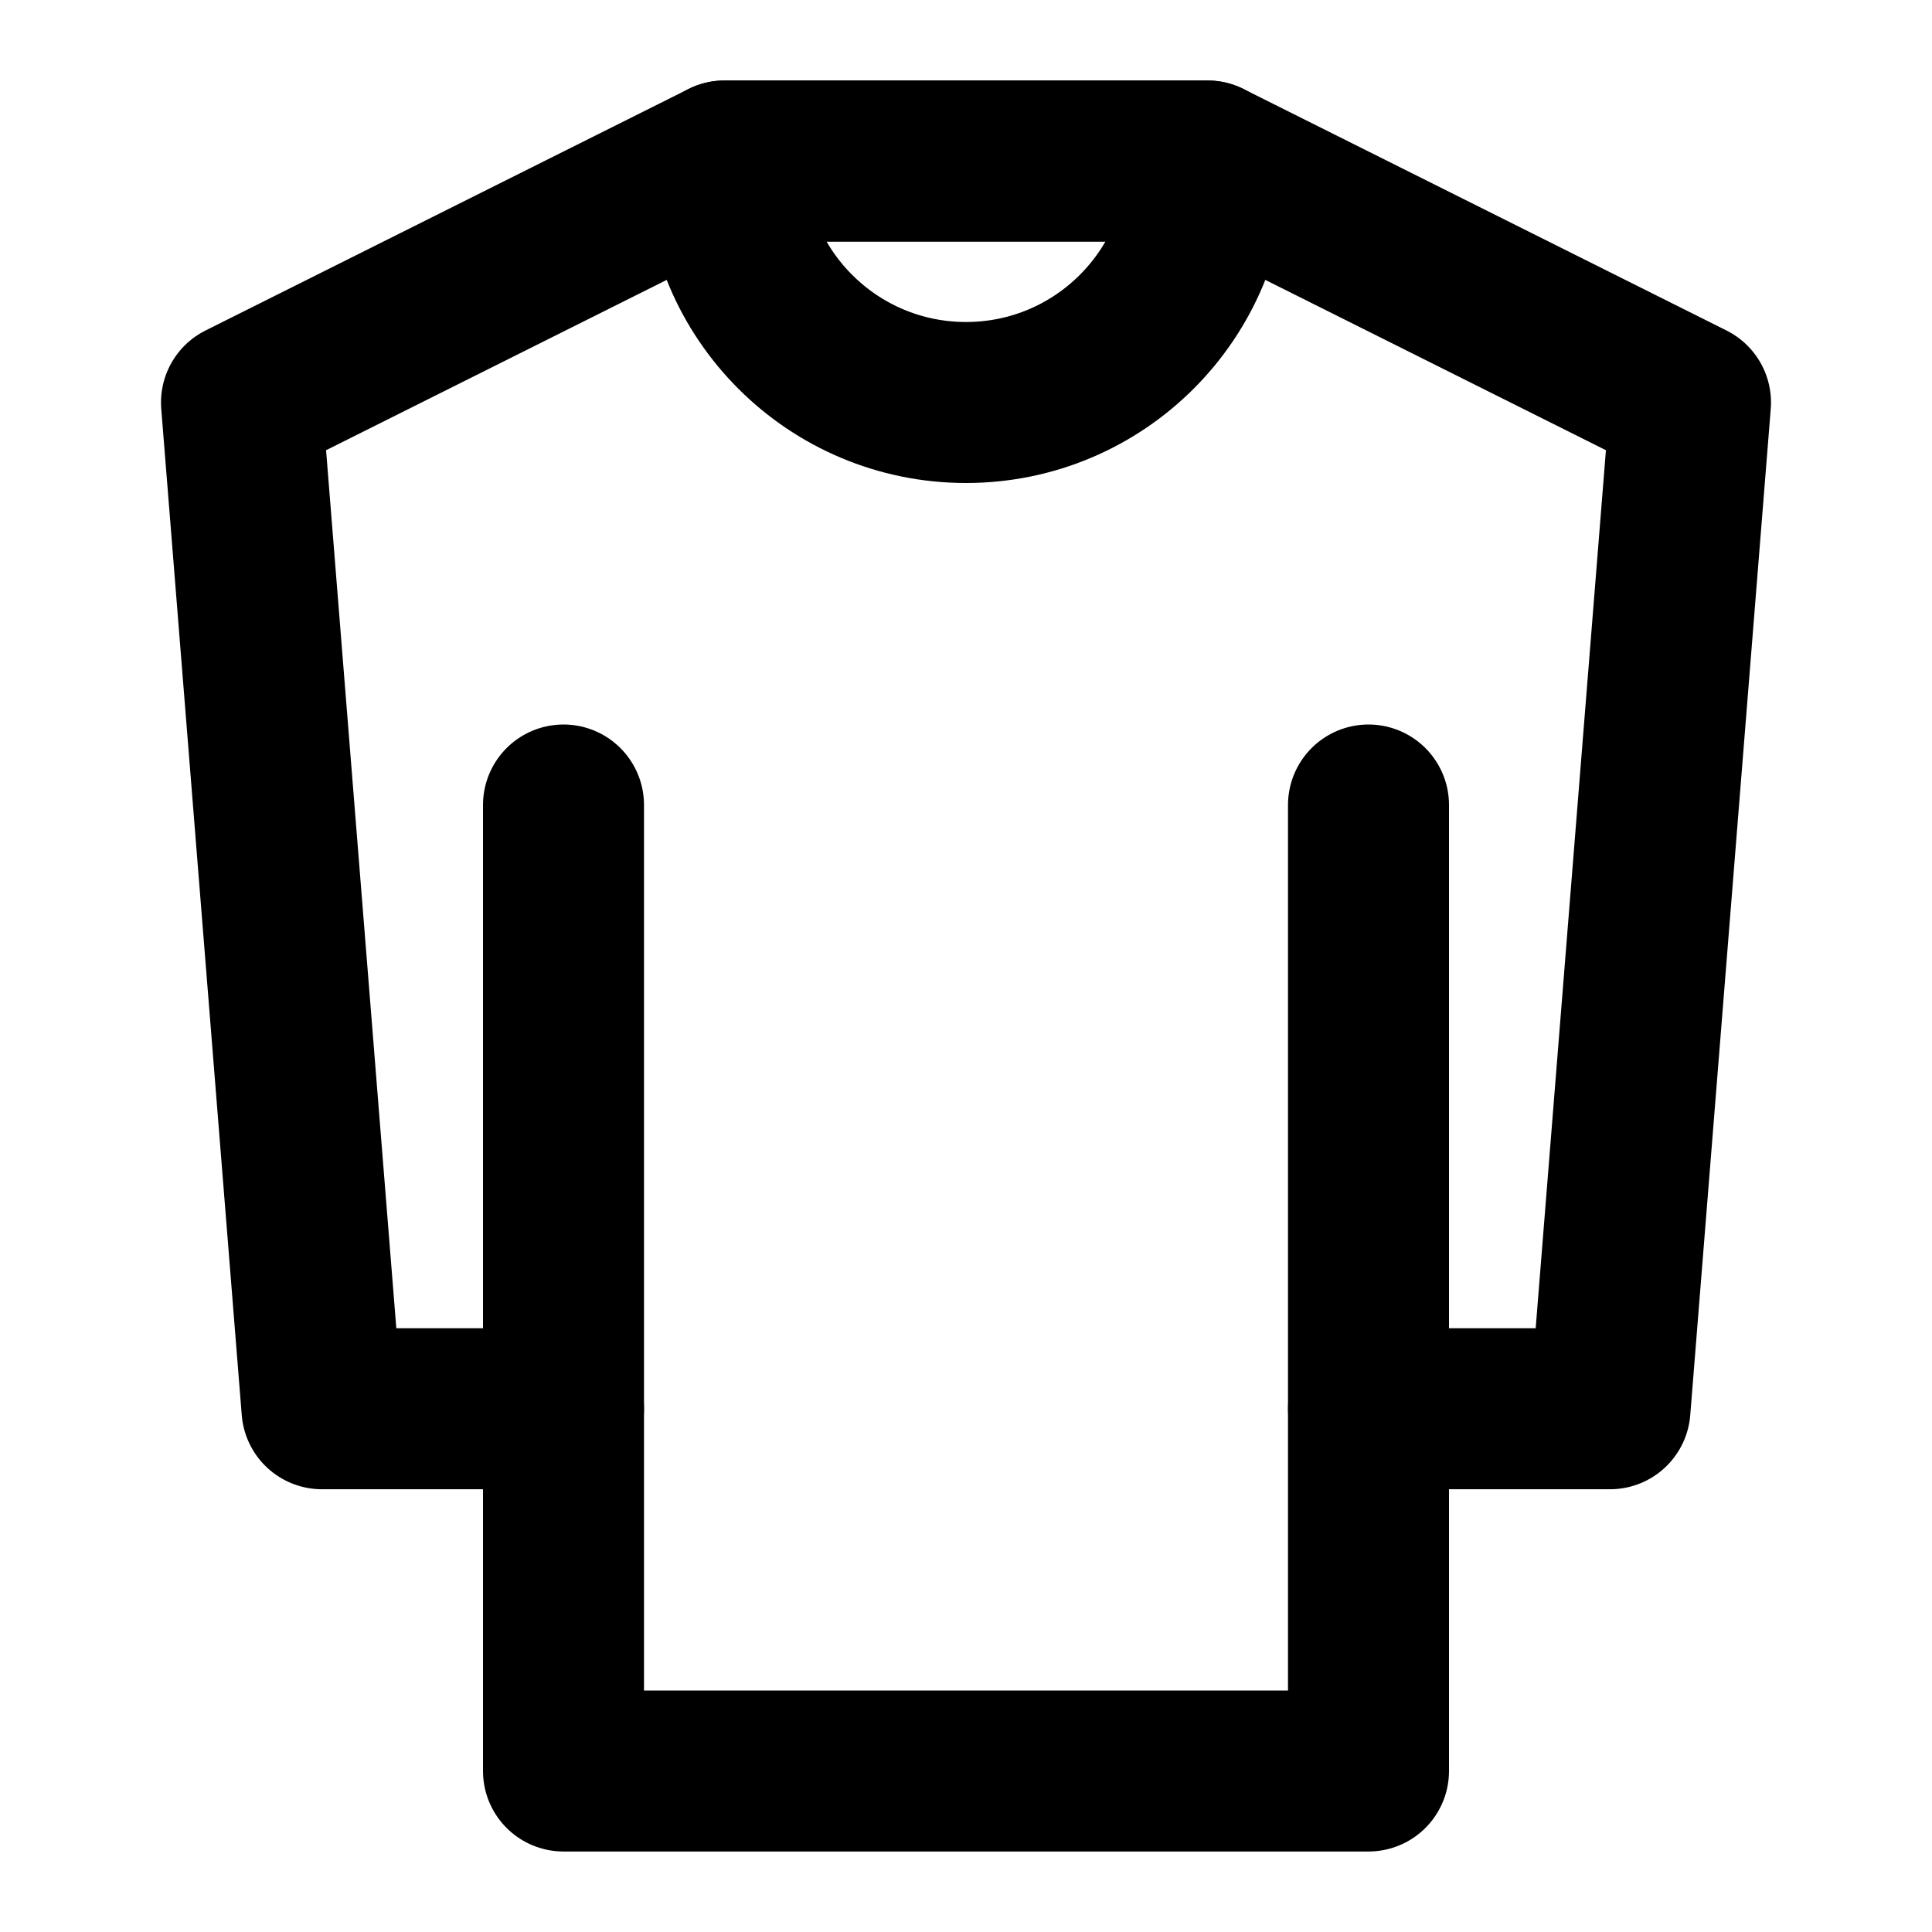
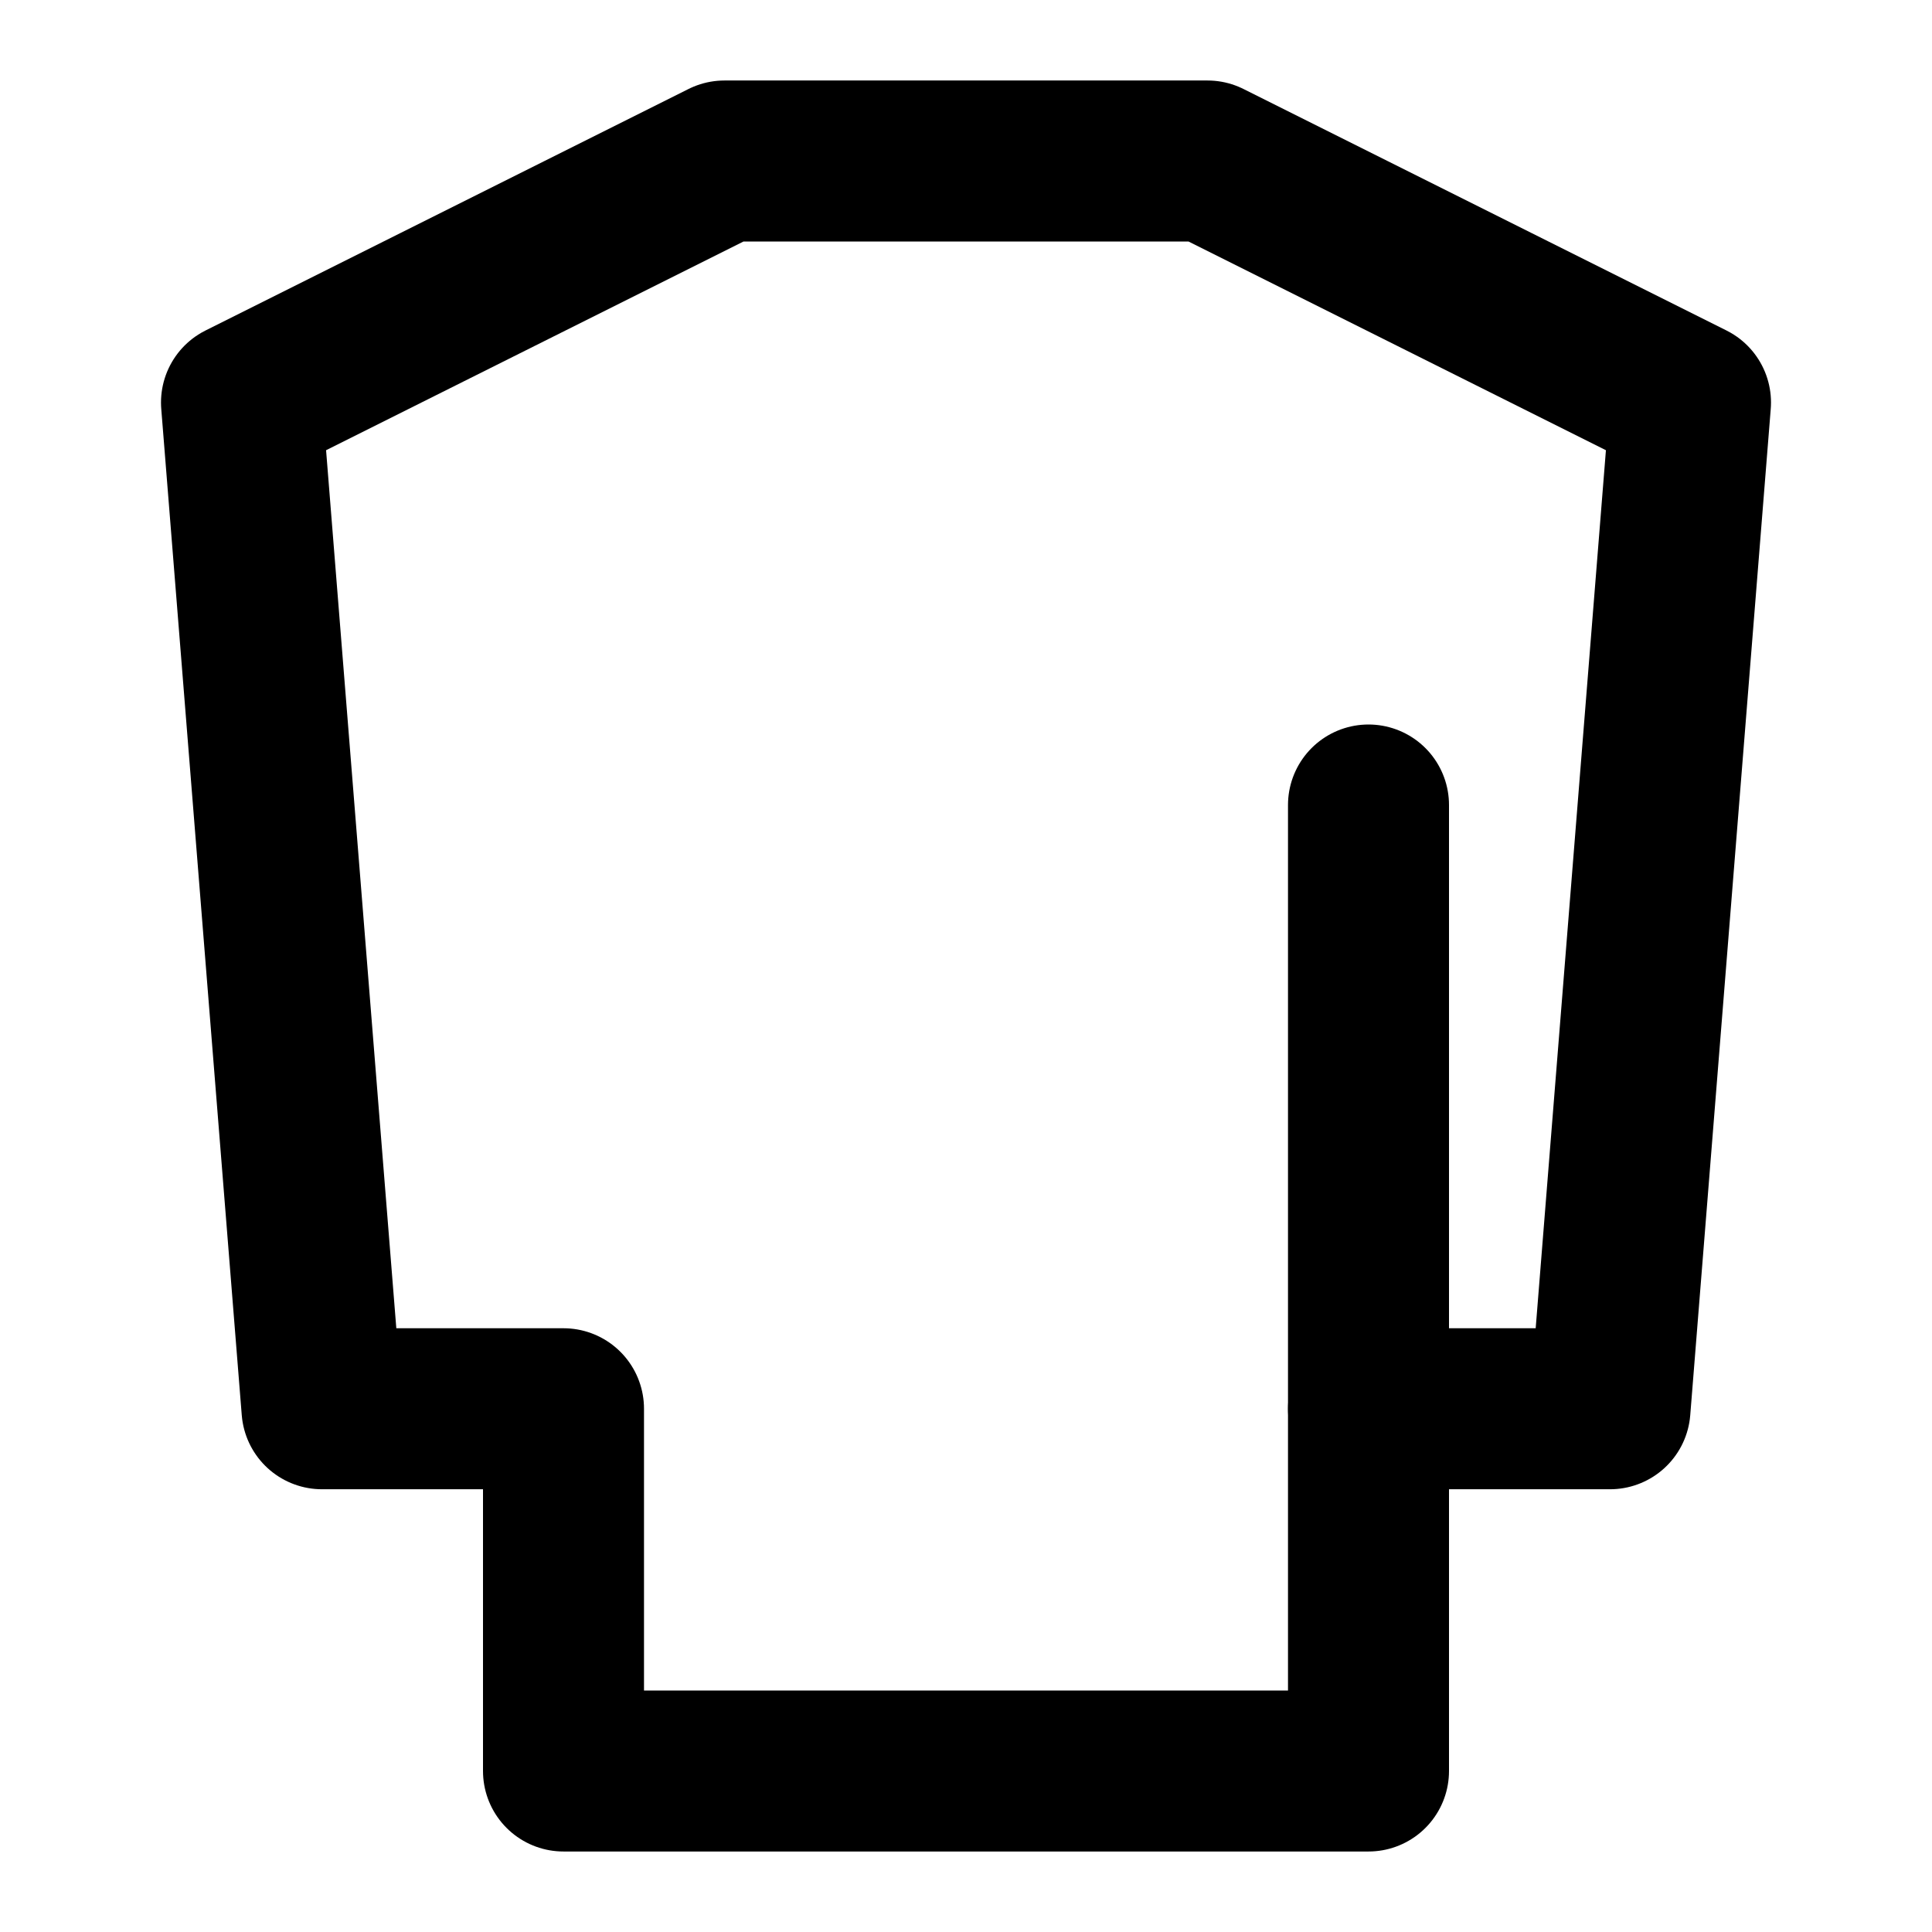
<svg xmlns="http://www.w3.org/2000/svg" width="800px" height="800px" viewBox="0 0 48 48" fill="none">
  <path d="M6 10L18 4H30L42 10L40 35H34V44H24H14V35H8L6 10Z" stroke="#000000" stroke-width="4" stroke-linecap="round" stroke-linejoin="round" />
-   <path d="M14 35L14 20" stroke="#000000" stroke-width="4" stroke-linecap="round" stroke-linejoin="round" />
  <path d="M34 35V20" stroke="#000000" stroke-width="4" stroke-linecap="round" stroke-linejoin="round" />
-   <path d="M24 10C27.314 10 30 7.314 30 4H18C18 7.314 20.686 10 24 10Z" stroke="#000000" stroke-width="4" stroke-linecap="round" stroke-linejoin="round" />
</svg>